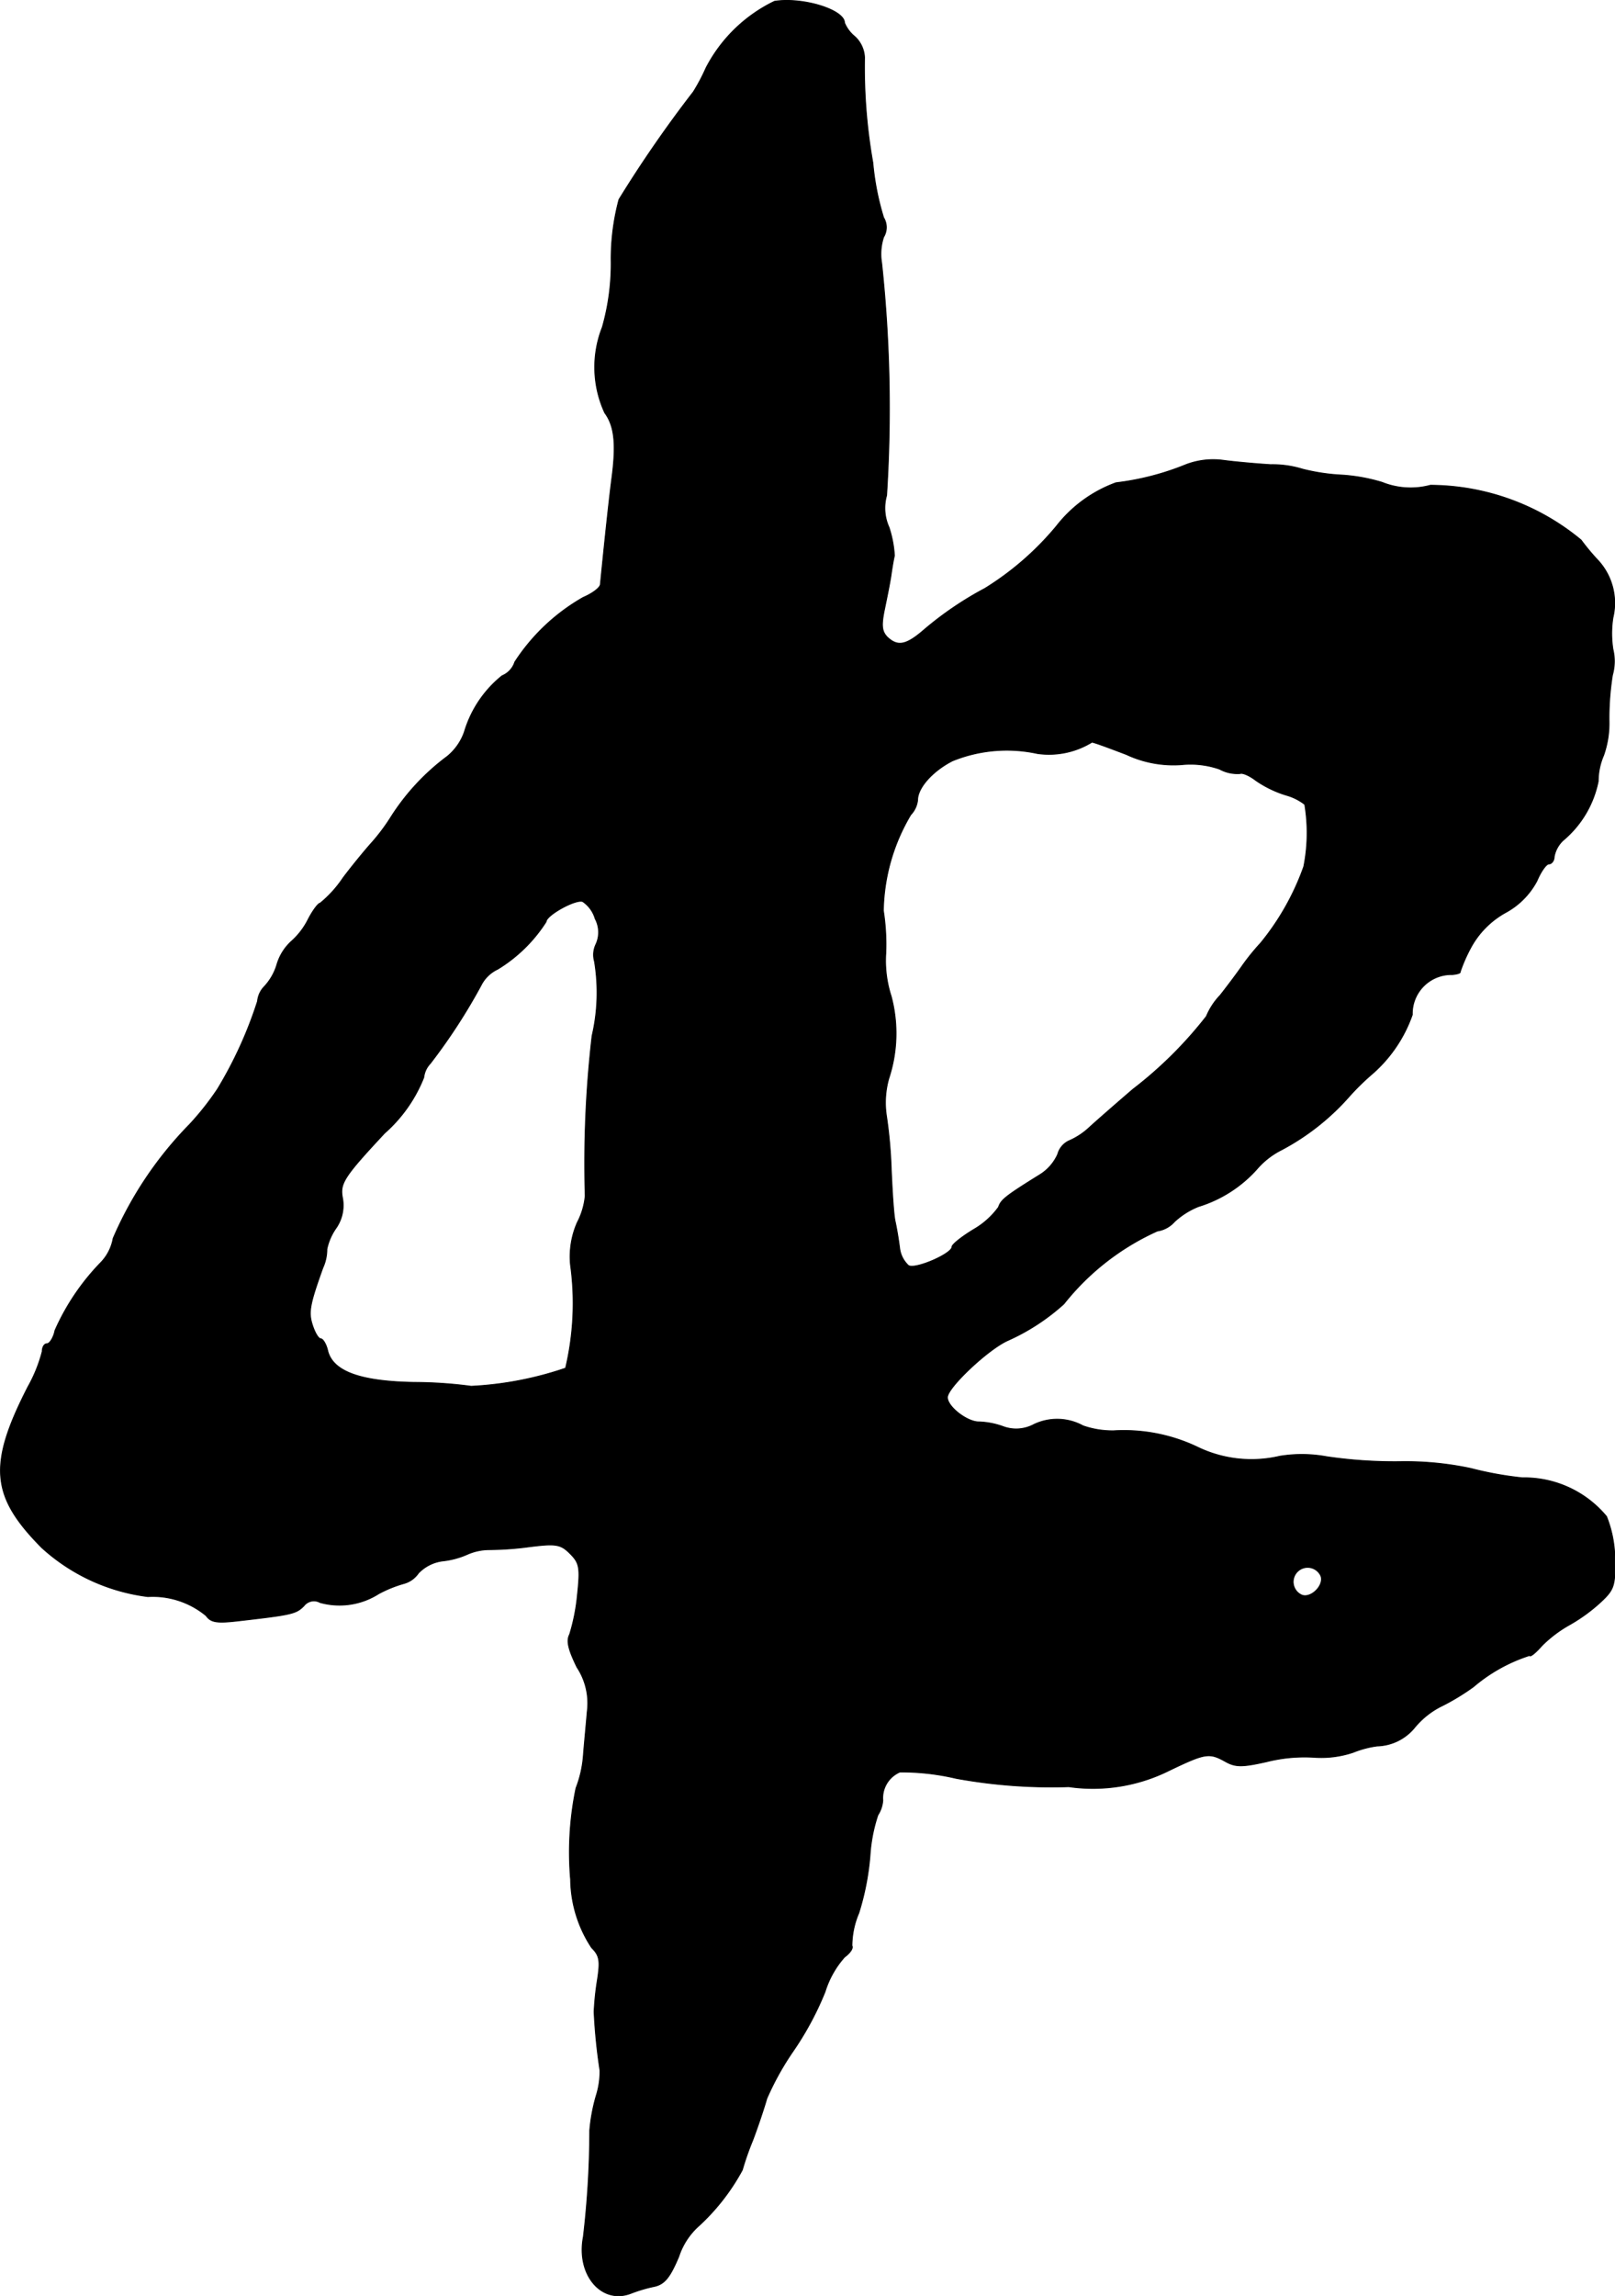
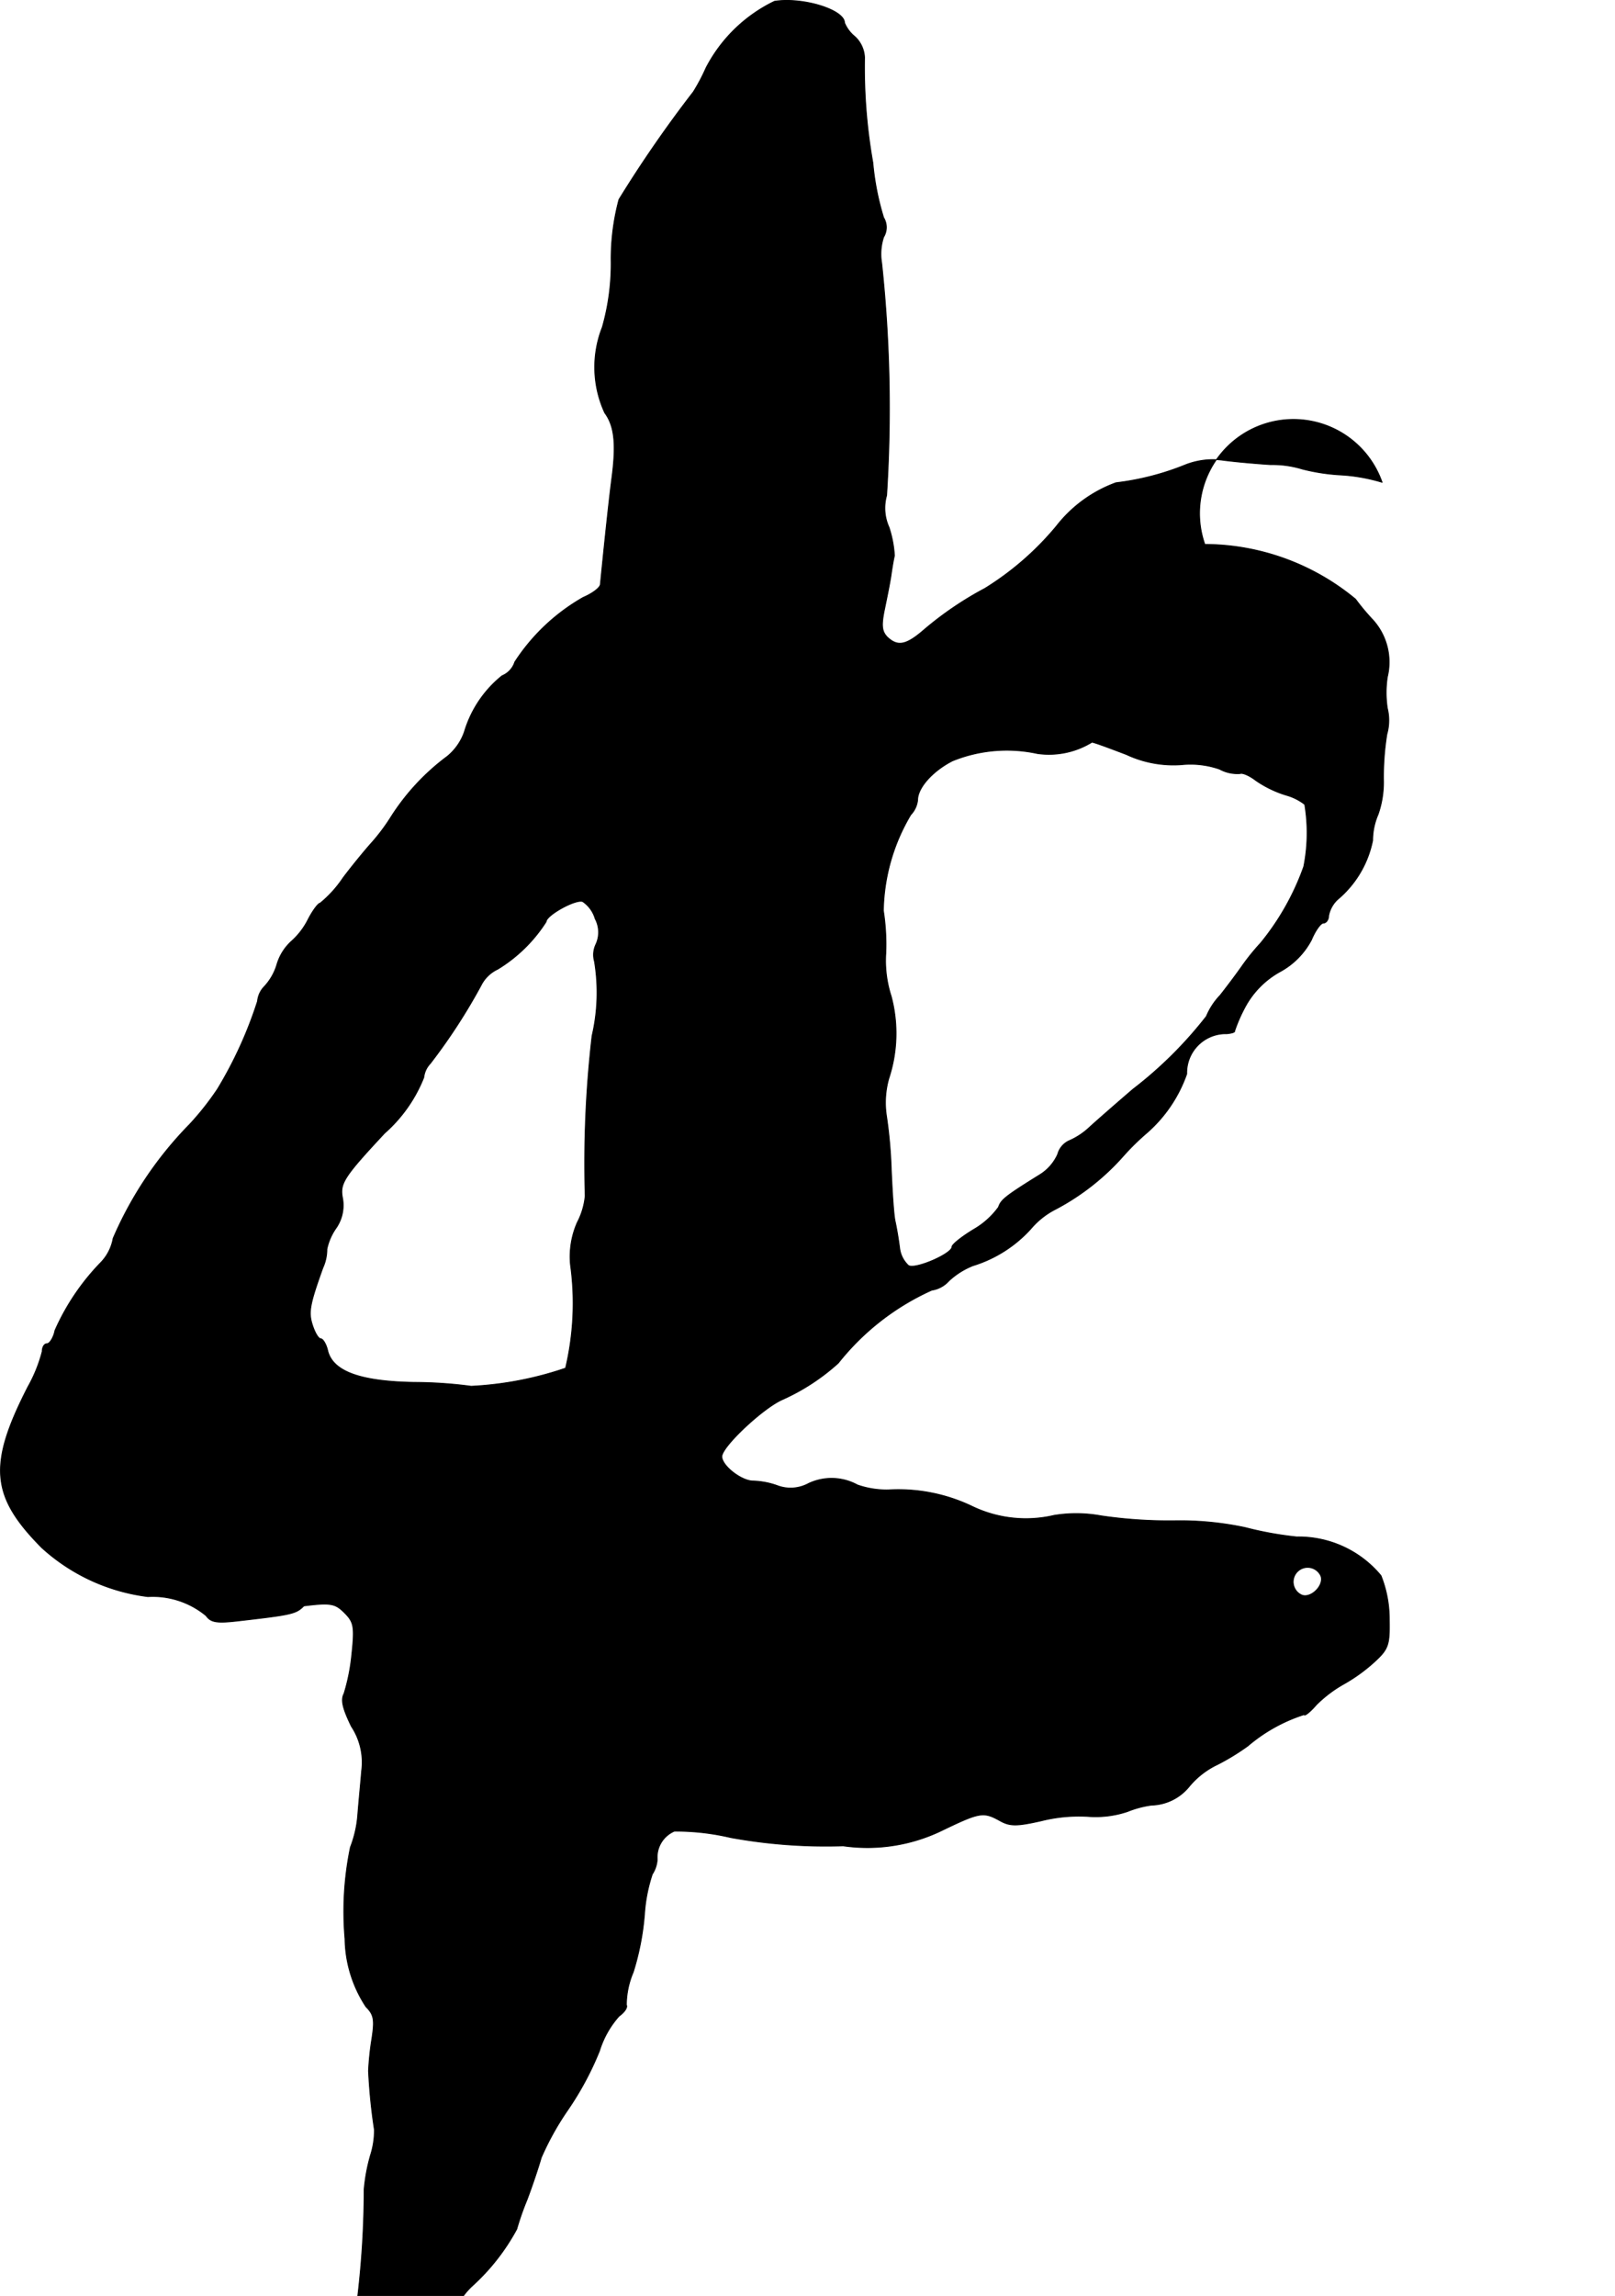
<svg xmlns="http://www.w3.org/2000/svg" version="1.1" width="7.054mm" height="10.025mm" viewBox="0 0 19.995 28.418">
  <defs>
    <style type="text/css">
      .a {
        stroke: #000;
        stroke-linecap: round;
        stroke-linejoin: round;
        stroke-width: 0.01px;
      }
    </style>
  </defs>
-   <path class="a" d="M9.589.016a1.87,1.87,0,0,0-.848.824,2.353,2.353,0,0,1-.157.297A15.269,15.269,0,0,0,7.663,2.469a2.839,2.839,0,0,0-.097.751,2.855,2.855,0,0,1-.109.83,1.349,1.349,0,0,0,.03,1.06c.121.164.145.388.085.83-.042.333-.097.866-.139,1.29,0,.042-.097.115-.212.164a2.461,2.461,0,0,0-.848.8.274.274,0,0,1-.157.17A1.404,1.404,0,0,0,5.749,9.059a.68.68,0,0,1-.212.303,2.816,2.816,0,0,0-.69.739,2.436,2.436,0,0,1-.254.339c-.055.061-.212.248-.345.424a1.427,1.427,0,0,1-.285.315c-.024,0-.091.091-.145.194a.903.903,0,0,1-.212.279.631.631,0,0,0-.176.279.687.687,0,0,1-.157.279.299.299,0,0,0-.085.182,5.085,5.085,0,0,1-.497,1.09,3.497,3.497,0,0,1-.345.436A4.623,4.623,0,0,0,1.4,15.328a.575.575,0,0,1-.145.291,2.87,2.87,0,0,0-.575.848c-.018.091-.067.164-.097.164-.036,0-.061.042-.061.097a1.819,1.819,0,0,1-.176.436C-.15,18.132-.114,18.52.516,19.156a2.389,2.389,0,0,0,1.314.606,1.037,1.037,0,0,1,.721.236c.061.085.133.097.43.061.636-.073.684-.085.781-.182a.156.156,0,0,1,.2-.042.903.903,0,0,0,.727-.109,1.545,1.545,0,0,1,.315-.127.322.322,0,0,0,.176-.127.501.501,0,0,1,.297-.151,1.03,1.03,0,0,0,.315-.085.681.681,0,0,1,.254-.055,3.89,3.89,0,0,0,.509-.036c.333-.042.388-.03.503.085s.127.17.091.509a2.433,2.433,0,0,1-.097.491c-.042.079-.018.182.091.406a.805.805,0,0,1,.127.551c-.012.145-.036.388-.048.545a1.398,1.398,0,0,1-.091.4,3.905,3.905,0,0,0-.067,1.133,1.567,1.567,0,0,0,.26.842c.097.097.109.157.073.394a3.466,3.466,0,0,0-.042.4,6.929,6.929,0,0,0,.073.727,1.008,1.008,0,0,1-.048.315,2.205,2.205,0,0,0-.079.424,11.394,11.394,0,0,1-.079,1.32c-.091.472.23.842.594.697a1.829,1.829,0,0,1,.291-.085c.121-.03.188-.109.297-.369a.871.871,0,0,1,.23-.363,2.648,2.648,0,0,0,.557-.709,3.45,3.45,0,0,1,.127-.363c.067-.176.145-.412.176-.521a3.479,3.479,0,0,1,.327-.588,3.819,3.819,0,0,0,.394-.733,1.161,1.161,0,0,1,.242-.43c.067-.048.109-.109.091-.139a1.048,1.048,0,0,1,.085-.406,3.243,3.243,0,0,0,.139-.715,1.966,1.966,0,0,1,.097-.497.382.382,0,0,0,.061-.182.351.351,0,0,1,.212-.351,2.964,2.964,0,0,1,.697.079,6.566,6.566,0,0,0,1.393.103,2.117,2.117,0,0,0,1.242-.2c.454-.218.497-.224.703-.109.121.067.206.067.503,0a1.924,1.924,0,0,1,.588-.055,1.241,1.241,0,0,0,.485-.061,1.235,1.235,0,0,1,.297-.079.621.621,0,0,0,.466-.23,1.023,1.023,0,0,1,.351-.273,2.838,2.838,0,0,0,.376-.23,2.019,2.019,0,0,1,.697-.388c0,.024.067-.024.151-.121a1.567,1.567,0,0,1,.345-.26,2.095,2.095,0,0,0,.376-.273c.17-.157.188-.206.182-.521a1.454,1.454,0,0,0-.103-.545,1.325,1.325,0,0,0-1.042-.479,4.284,4.284,0,0,1-.636-.115,3.875,3.875,0,0,0-.878-.085,5.771,5.771,0,0,1-.909-.061,1.707,1.707,0,0,0-.581-.006,1.533,1.533,0,0,1-1.024-.115,2.118,2.118,0,0,0-1.03-.2,1.105,1.105,0,0,1-.382-.061.667.667,0,0,0-.606-.018.466.466,0,0,1-.376.03.963.963,0,0,0-.309-.061c-.145,0-.388-.188-.388-.303,0-.121.503-.594.745-.703a2.632,2.632,0,0,0,.697-.454,3.096,3.096,0,0,1,1.157-.902.354.354,0,0,0,.212-.115.959.959,0,0,1,.297-.188,1.598,1.598,0,0,0,.721-.46.984.984,0,0,1,.309-.242,2.965,2.965,0,0,0,.842-.666,3.029,3.029,0,0,1,.279-.273,1.729,1.729,0,0,0,.497-.733.484.484,0,0,1,.471-.497q.013-0.0.026,0c.061-.006.103-.018.097-.036a1.9,1.9,0,0,1,.127-.291,1.089,1.089,0,0,1,.436-.442.951.951,0,0,0,.388-.394c.048-.115.115-.206.145-.206.036,0,.067-.042.067-.091a.368.368,0,0,1,.109-.2,1.282,1.282,0,0,0,.436-.733.814.814,0,0,1,.067-.321,1.198,1.198,0,0,0,.067-.43,3.374,3.374,0,0,1,.042-.563.626.626,0,0,0,.006-.321,1.286,1.286,0,0,1,0-.388.779.779,0,0,0-.182-.709,2.748,2.748,0,0,1-.212-.254,2.94,2.94,0,0,0-1.866-.678A.944.944,0,0,1,17.112,5.97a2.2,2.2,0,0,0-.509-.091,2.452,2.452,0,0,1-.478-.073,1.262,1.262,0,0,0-.394-.055c-.188-.012-.454-.036-.594-.055a.943.943,0,0,0-.454.055,3.322,3.322,0,0,1-.866.224,1.652,1.652,0,0,0-.739.539,3.632,3.632,0,0,1-.884.769,4.2,4.2,0,0,0-.757.515c-.224.194-.327.206-.454.085-.067-.073-.073-.145-.03-.351.03-.145.067-.327.079-.412s.03-.194.042-.242a1.38,1.38,0,0,0-.067-.351.576.576,0,0,1-.03-.394,16.933,16.933,0,0,0-.061-2.877.668.668,0,0,1,.024-.321.232.232,0,0,0,0-.242,3.287,3.287,0,0,1-.133-.678,6.769,6.769,0,0,1-.103-1.302.373.373,0,0,0-.121-.261.431.431,0,0,1-.127-.17C10.455.119,9.934-.039,9.589.016ZM13.944,9.338a1.375,1.375,0,0,0,.684.127,1.094,1.094,0,0,1,.472.055.457.457,0,0,0,.254.055c.03-.012.115.024.194.085a1.356,1.356,0,0,0,.376.182.666.666,0,0,1,.23.115,2.139,2.139,0,0,1-.012.769,3.169,3.169,0,0,1-.533.945,2.882,2.882,0,0,0-.218.267c-.067.097-.194.267-.285.382a.847.847,0,0,0-.17.26,5.051,5.051,0,0,1-.909.902c-.212.182-.454.394-.533.466a.879.879,0,0,1-.254.17.258.258,0,0,0-.145.17.572.572,0,0,1-.224.254c-.43.267-.478.309-.509.4a.991.991,0,0,1-.303.273c-.151.091-.273.188-.273.218,0,.085-.46.285-.539.23a.352.352,0,0,1-.109-.218c-.012-.097-.036-.242-.055-.327s-.036-.369-.048-.636a5.76,5.76,0,0,0-.061-.678,1.091,1.091,0,0,1,.03-.454,1.783,1.783,0,0,0,.03-1.018,1.428,1.428,0,0,1-.067-.533,2.678,2.678,0,0,0-.03-.527,2.398,2.398,0,0,1,.339-1.187.312.312,0,0,0,.085-.182c0-.151.182-.357.43-.485a1.789,1.789,0,0,1,1.054-.091,1.016,1.016,0,0,0,.672-.139C13.526,9.18,13.72,9.253,13.944,9.338Zm-6.578,2.029a.355.355,0,0,1,.012.321.299.299,0,0,0-.018.212,2.363,2.363,0,0,1-.03.921,13.714,13.714,0,0,0-.085,1.981.888.888,0,0,1-.097.327,1.048,1.048,0,0,0-.085.527,3.489,3.489,0,0,1-.061,1.278,4.241,4.241,0,0,1-1.169.224,5.502,5.502,0,0,0-.709-.048c-.66-.012-.999-.133-1.066-.388-.018-.085-.061-.151-.085-.151-.03,0-.073-.073-.103-.164-.055-.164-.036-.26.127-.715A.552.552,0,0,0,4.047,15.461a.708.708,0,0,1,.109-.254.494.494,0,0,0,.085-.376c-.036-.182.012-.26.521-.806a1.802,1.802,0,0,0,.485-.69.291.291,0,0,1,.079-.17,7.17,7.17,0,0,0,.63-.969.436.436,0,0,1,.206-.2,1.855,1.855,0,0,0,.6-.588c0-.079.369-.285.454-.248a.392.392,0,0,1,.151.206Zm8.988,8.14c.042.115-.121.279-.236.236a.179.179,0,1,1,.236-.236Z" />
+   <path class="a" d="M9.589.016a1.87,1.87,0,0,0-.848.824,2.353,2.353,0,0,1-.157.297A15.269,15.269,0,0,0,7.663,2.469a2.839,2.839,0,0,0-.097.751,2.855,2.855,0,0,1-.109.83,1.349,1.349,0,0,0,.03,1.06c.121.164.145.388.085.83-.042.333-.097.866-.139,1.29,0,.042-.097.115-.212.164a2.461,2.461,0,0,0-.848.8.274.274,0,0,1-.157.17A1.404,1.404,0,0,0,5.749,9.059a.68.68,0,0,1-.212.303,2.816,2.816,0,0,0-.69.739,2.436,2.436,0,0,1-.254.339c-.055.061-.212.248-.345.424a1.427,1.427,0,0,1-.285.315c-.024,0-.091.091-.145.194a.903.903,0,0,1-.212.279.631.631,0,0,0-.176.279.687.687,0,0,1-.157.279.299.299,0,0,0-.085.182,5.085,5.085,0,0,1-.497,1.09,3.497,3.497,0,0,1-.345.436A4.623,4.623,0,0,0,1.4,15.328a.575.575,0,0,1-.145.291,2.87,2.87,0,0,0-.575.848c-.018.091-.067.164-.097.164-.036,0-.061.042-.061.097a1.819,1.819,0,0,1-.176.436C-.15,18.132-.114,18.52.516,19.156a2.389,2.389,0,0,0,1.314.606,1.037,1.037,0,0,1,.721.236c.061.085.133.097.43.061.636-.073.684-.085.781-.182c.333-.042.388-.03.503.085s.127.17.091.509a2.433,2.433,0,0,1-.097.491c-.042.079-.018.182.091.406a.805.805,0,0,1,.127.551c-.012.145-.036.388-.048.545a1.398,1.398,0,0,1-.091.4,3.905,3.905,0,0,0-.067,1.133,1.567,1.567,0,0,0,.26.842c.097.097.109.157.073.394a3.466,3.466,0,0,0-.042.4,6.929,6.929,0,0,0,.073.727,1.008,1.008,0,0,1-.048.315,2.205,2.205,0,0,0-.079.424,11.394,11.394,0,0,1-.079,1.32c-.091.472.23.842.594.697a1.829,1.829,0,0,1,.291-.085c.121-.03.188-.109.297-.369a.871.871,0,0,1,.23-.363,2.648,2.648,0,0,0,.557-.709,3.45,3.45,0,0,1,.127-.363c.067-.176.145-.412.176-.521a3.479,3.479,0,0,1,.327-.588,3.819,3.819,0,0,0,.394-.733,1.161,1.161,0,0,1,.242-.43c.067-.048.109-.109.091-.139a1.048,1.048,0,0,1,.085-.406,3.243,3.243,0,0,0,.139-.715,1.966,1.966,0,0,1,.097-.497.382.382,0,0,0,.061-.182.351.351,0,0,1,.212-.351,2.964,2.964,0,0,1,.697.079,6.566,6.566,0,0,0,1.393.103,2.117,2.117,0,0,0,1.242-.2c.454-.218.497-.224.703-.109.121.067.206.067.503,0a1.924,1.924,0,0,1,.588-.055,1.241,1.241,0,0,0,.485-.061,1.235,1.235,0,0,1,.297-.079.621.621,0,0,0,.466-.23,1.023,1.023,0,0,1,.351-.273,2.838,2.838,0,0,0,.376-.23,2.019,2.019,0,0,1,.697-.388c0,.024.067-.024.151-.121a1.567,1.567,0,0,1,.345-.26,2.095,2.095,0,0,0,.376-.273c.17-.157.188-.206.182-.521a1.454,1.454,0,0,0-.103-.545,1.325,1.325,0,0,0-1.042-.479,4.284,4.284,0,0,1-.636-.115,3.875,3.875,0,0,0-.878-.085,5.771,5.771,0,0,1-.909-.061,1.707,1.707,0,0,0-.581-.006,1.533,1.533,0,0,1-1.024-.115,2.118,2.118,0,0,0-1.03-.2,1.105,1.105,0,0,1-.382-.061.667.667,0,0,0-.606-.018.466.466,0,0,1-.376.03.963.963,0,0,0-.309-.061c-.145,0-.388-.188-.388-.303,0-.121.503-.594.745-.703a2.632,2.632,0,0,0,.697-.454,3.096,3.096,0,0,1,1.157-.902.354.354,0,0,0,.212-.115.959.959,0,0,1,.297-.188,1.598,1.598,0,0,0,.721-.46.984.984,0,0,1,.309-.242,2.965,2.965,0,0,0,.842-.666,3.029,3.029,0,0,1,.279-.273,1.729,1.729,0,0,0,.497-.733.484.484,0,0,1,.471-.497q.013-0.0.026,0c.061-.006.103-.018.097-.036a1.9,1.9,0,0,1,.127-.291,1.089,1.089,0,0,1,.436-.442.951.951,0,0,0,.388-.394c.048-.115.115-.206.145-.206.036,0,.067-.042.067-.091a.368.368,0,0,1,.109-.2,1.282,1.282,0,0,0,.436-.733.814.814,0,0,1,.067-.321,1.198,1.198,0,0,0,.067-.43,3.374,3.374,0,0,1,.042-.563.626.626,0,0,0,.006-.321,1.286,1.286,0,0,1,0-.388.779.779,0,0,0-.182-.709,2.748,2.748,0,0,1-.212-.254,2.94,2.94,0,0,0-1.866-.678A.944.944,0,0,1,17.112,5.97a2.2,2.2,0,0,0-.509-.091,2.452,2.452,0,0,1-.478-.073,1.262,1.262,0,0,0-.394-.055c-.188-.012-.454-.036-.594-.055a.943.943,0,0,0-.454.055,3.322,3.322,0,0,1-.866.224,1.652,1.652,0,0,0-.739.539,3.632,3.632,0,0,1-.884.769,4.2,4.2,0,0,0-.757.515c-.224.194-.327.206-.454.085-.067-.073-.073-.145-.03-.351.03-.145.067-.327.079-.412s.03-.194.042-.242a1.38,1.38,0,0,0-.067-.351.576.576,0,0,1-.03-.394,16.933,16.933,0,0,0-.061-2.877.668.668,0,0,1,.024-.321.232.232,0,0,0,0-.242,3.287,3.287,0,0,1-.133-.678,6.769,6.769,0,0,1-.103-1.302.373.373,0,0,0-.121-.261.431.431,0,0,1-.127-.17C10.455.119,9.934-.039,9.589.016ZM13.944,9.338a1.375,1.375,0,0,0,.684.127,1.094,1.094,0,0,1,.472.055.457.457,0,0,0,.254.055c.03-.012.115.024.194.085a1.356,1.356,0,0,0,.376.182.666.666,0,0,1,.23.115,2.139,2.139,0,0,1-.012.769,3.169,3.169,0,0,1-.533.945,2.882,2.882,0,0,0-.218.267c-.067.097-.194.267-.285.382a.847.847,0,0,0-.17.26,5.051,5.051,0,0,1-.909.902c-.212.182-.454.394-.533.466a.879.879,0,0,1-.254.17.258.258,0,0,0-.145.17.572.572,0,0,1-.224.254c-.43.267-.478.309-.509.4a.991.991,0,0,1-.303.273c-.151.091-.273.188-.273.218,0,.085-.46.285-.539.23a.352.352,0,0,1-.109-.218c-.012-.097-.036-.242-.055-.327s-.036-.369-.048-.636a5.76,5.76,0,0,0-.061-.678,1.091,1.091,0,0,1,.03-.454,1.783,1.783,0,0,0,.03-1.018,1.428,1.428,0,0,1-.067-.533,2.678,2.678,0,0,0-.03-.527,2.398,2.398,0,0,1,.339-1.187.312.312,0,0,0,.085-.182c0-.151.182-.357.43-.485a1.789,1.789,0,0,1,1.054-.091,1.016,1.016,0,0,0,.672-.139C13.526,9.18,13.72,9.253,13.944,9.338Zm-6.578,2.029a.355.355,0,0,1,.012.321.299.299,0,0,0-.018.212,2.363,2.363,0,0,1-.03.921,13.714,13.714,0,0,0-.085,1.981.888.888,0,0,1-.097.327,1.048,1.048,0,0,0-.085.527,3.489,3.489,0,0,1-.061,1.278,4.241,4.241,0,0,1-1.169.224,5.502,5.502,0,0,0-.709-.048c-.66-.012-.999-.133-1.066-.388-.018-.085-.061-.151-.085-.151-.03,0-.073-.073-.103-.164-.055-.164-.036-.26.127-.715A.552.552,0,0,0,4.047,15.461a.708.708,0,0,1,.109-.254.494.494,0,0,0,.085-.376c-.036-.182.012-.26.521-.806a1.802,1.802,0,0,0,.485-.69.291.291,0,0,1,.079-.17,7.17,7.17,0,0,0,.63-.969.436.436,0,0,1,.206-.2,1.855,1.855,0,0,0,.6-.588c0-.079.369-.285.454-.248a.392.392,0,0,1,.151.206Zm8.988,8.14c.042.115-.121.279-.236.236a.179.179,0,1,1,.236-.236Z" />
</svg>